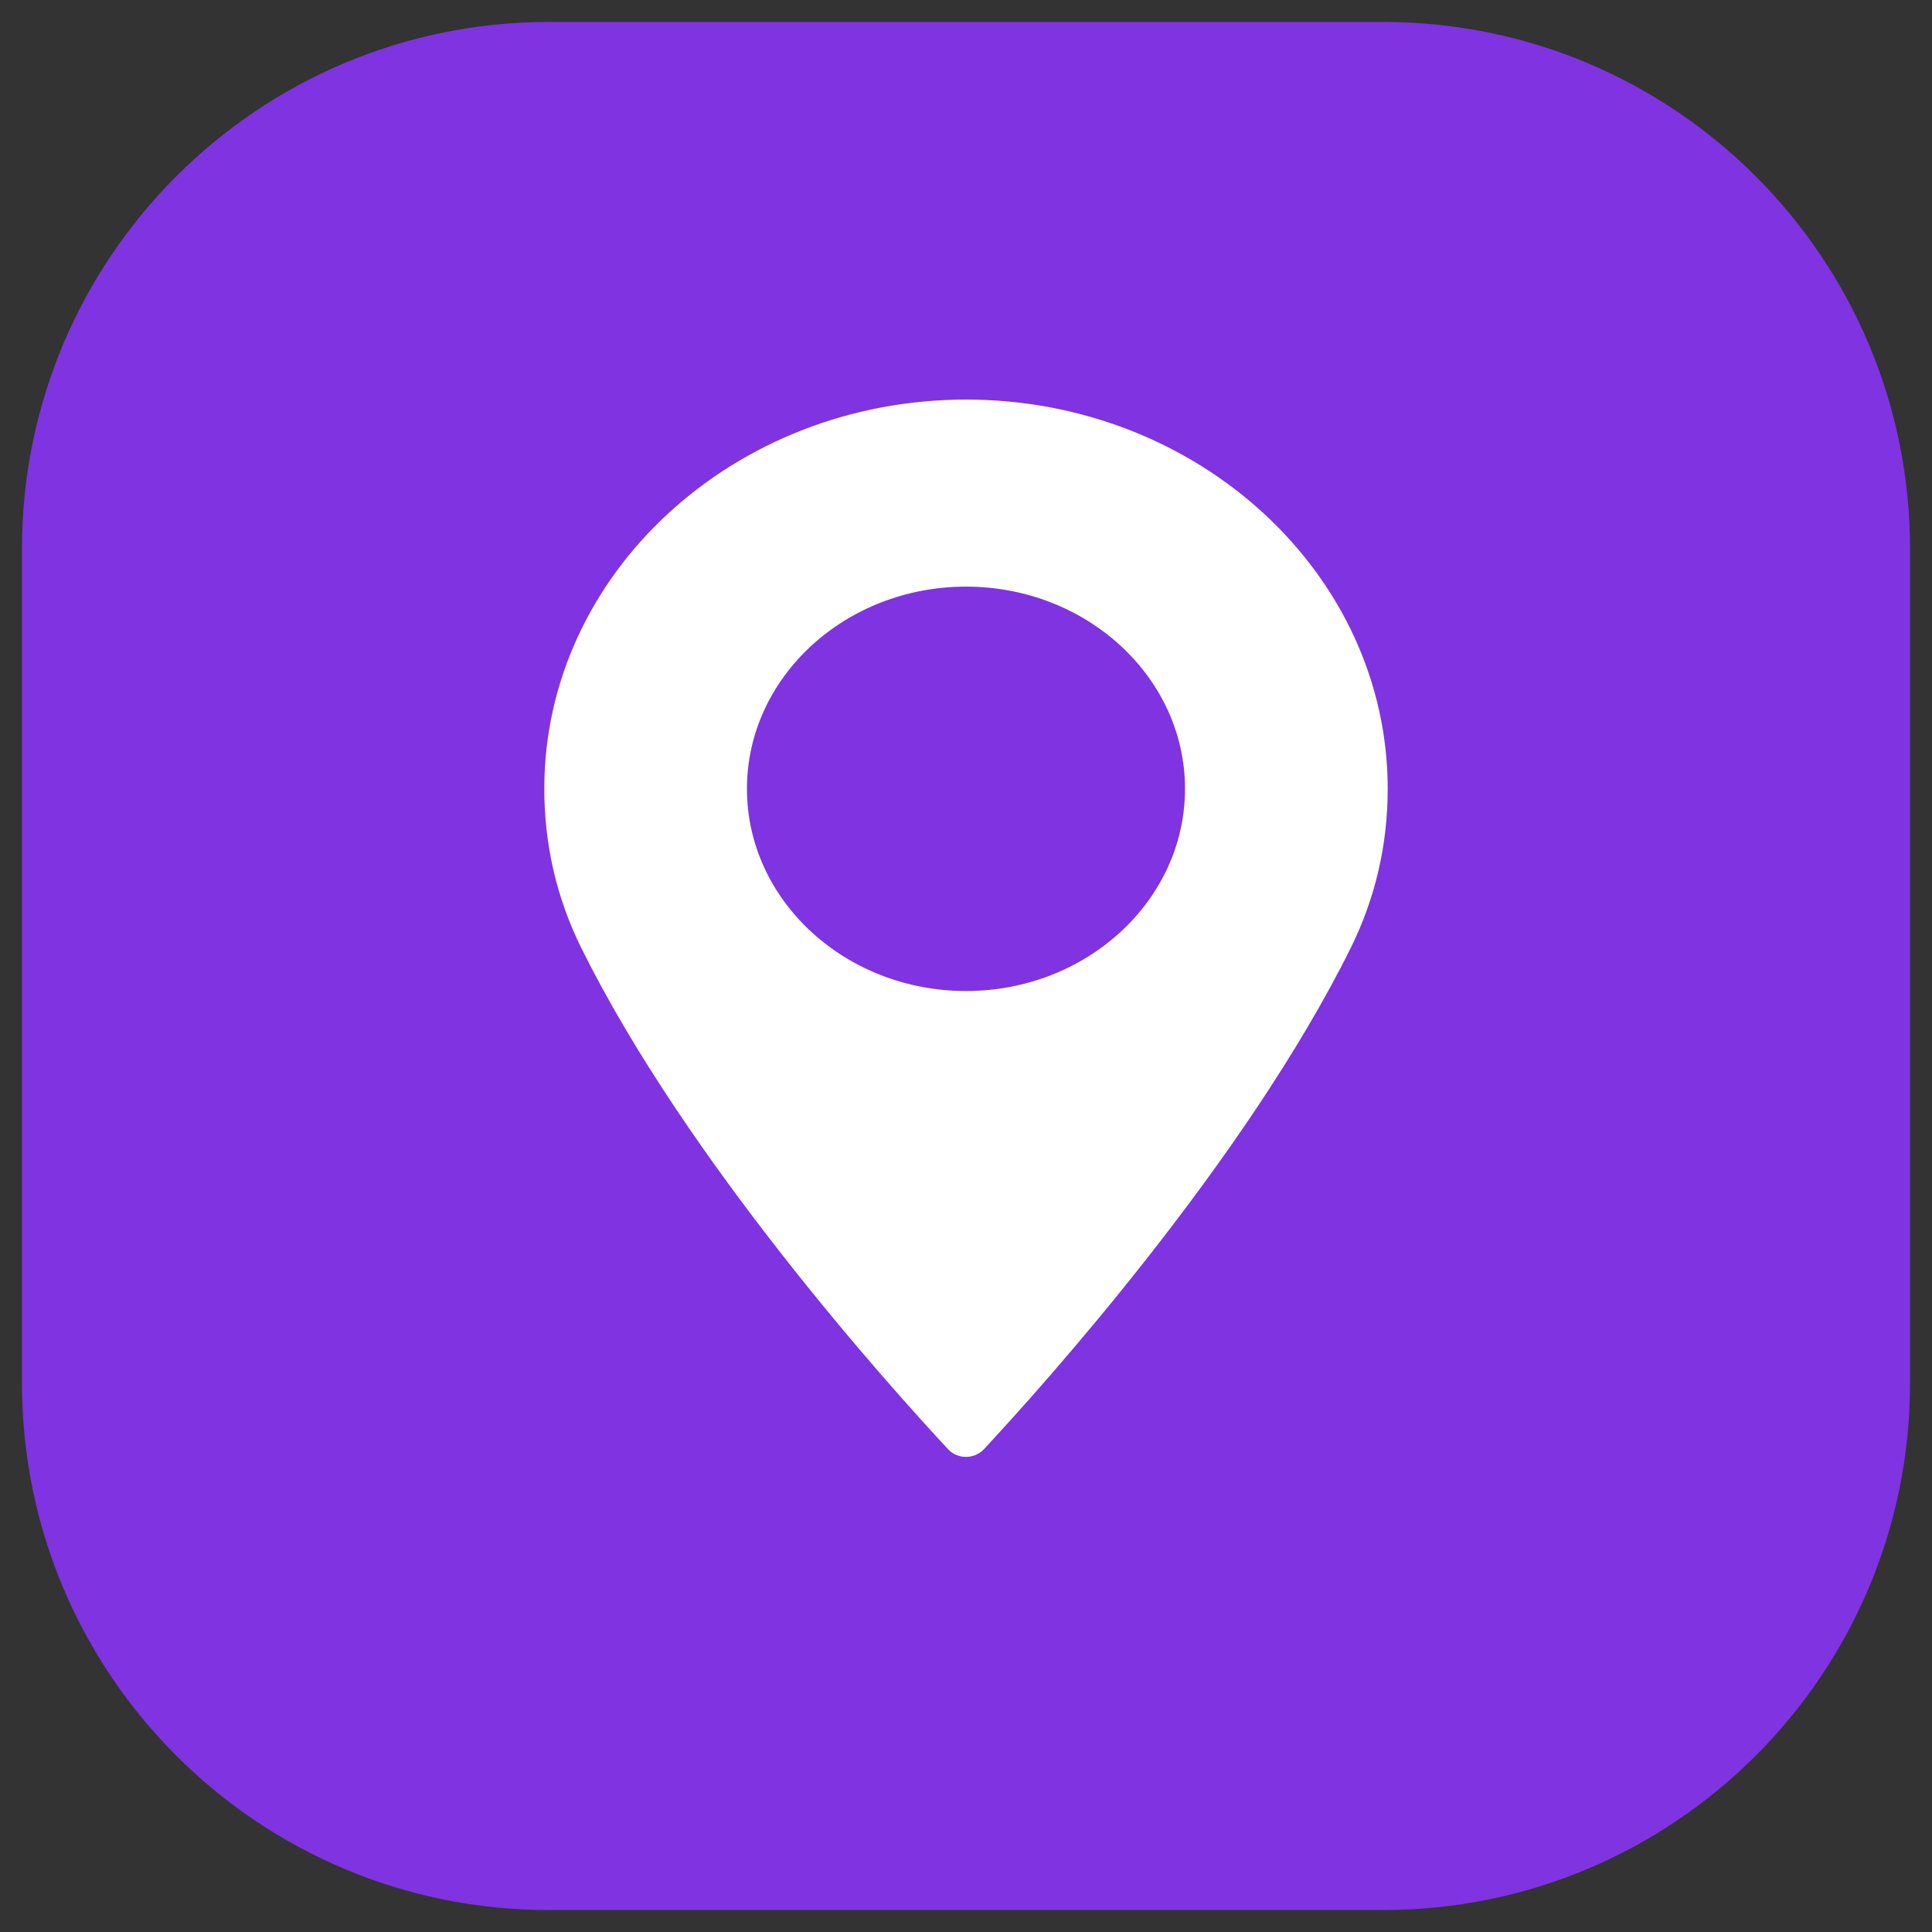
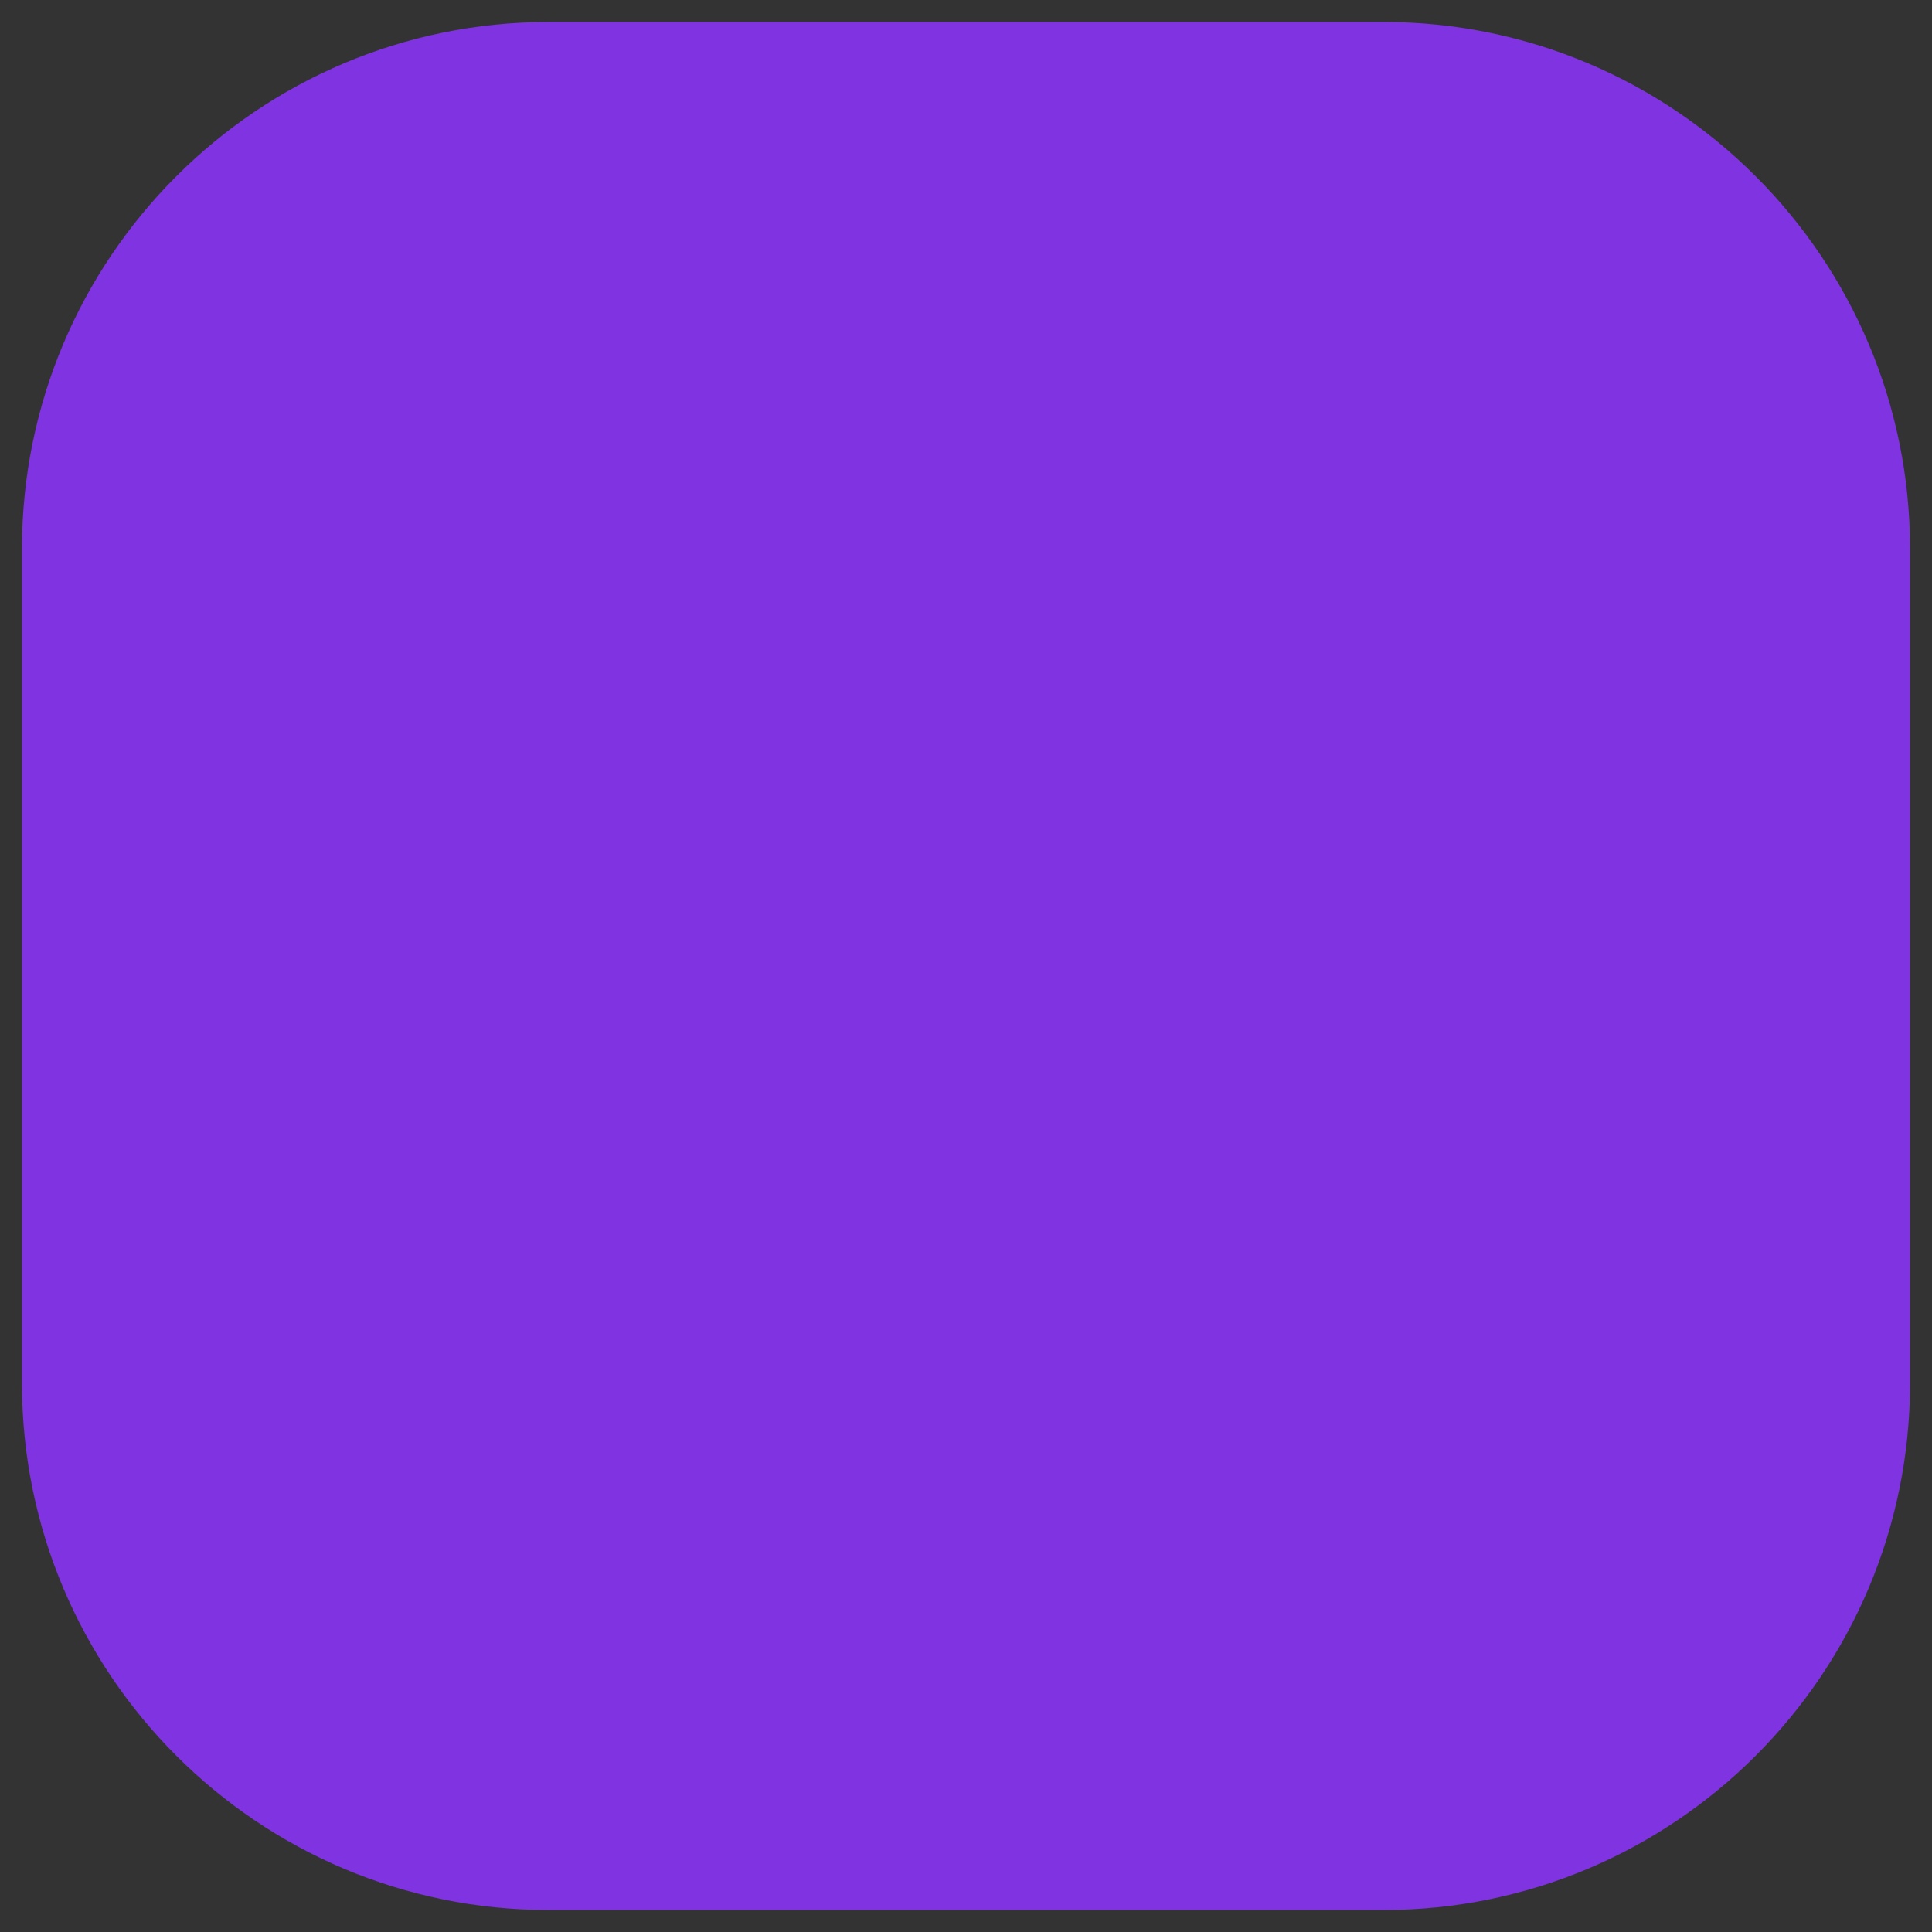
<svg xmlns="http://www.w3.org/2000/svg" width="44" height="44" viewBox="0 0 44 44" fill="none">
  <rect x="0" y="0" width="44" height="44" fill="#333333" stroke="none" />
  <path d="M0.5 12.5C0.5 5.873 5.873 0.5 12.5 0.5H31.5C38.127 0.5 43.5 5.873 43.5 12.5V31.5C43.5 38.127 38.127 43.5 31.5 43.5H12.5C5.873 43.5 0.5 38.127 0.5 31.5V12.5Z" fill="#8033E0" />
  <g clip-path="url(#clip0_2010_40588)">
    <path d="M22 9.1C16.704 9.1 12.396 13.077 12.396 17.965C12.396 19.24 12.679 20.458 13.236 21.584C15.637 26.434 20.241 31.555 21.595 33.008C21.696 33.117 21.844 33.18 22 33.18C22.155 33.18 22.303 33.117 22.405 33.008C23.758 31.555 28.362 26.434 30.764 21.584C31.321 20.458 31.604 19.24 31.604 17.965C31.603 13.077 27.295 9.1 22 9.1ZM22 22.57C19.249 22.57 17.011 20.504 17.011 17.965C17.011 15.426 19.249 13.36 22 13.36C24.75 13.36 26.988 15.426 26.988 17.965C26.988 20.504 24.75 22.57 22 22.57Z" fill="white" />
  </g>
  <defs>
    <clipPath id="clip0_2010_40588">
-       <rect width="22.36" height="24.08" fill="white" transform="translate(10.82 9.1)" />
-     </clipPath>
+       </clipPath>
  </defs>
</svg>